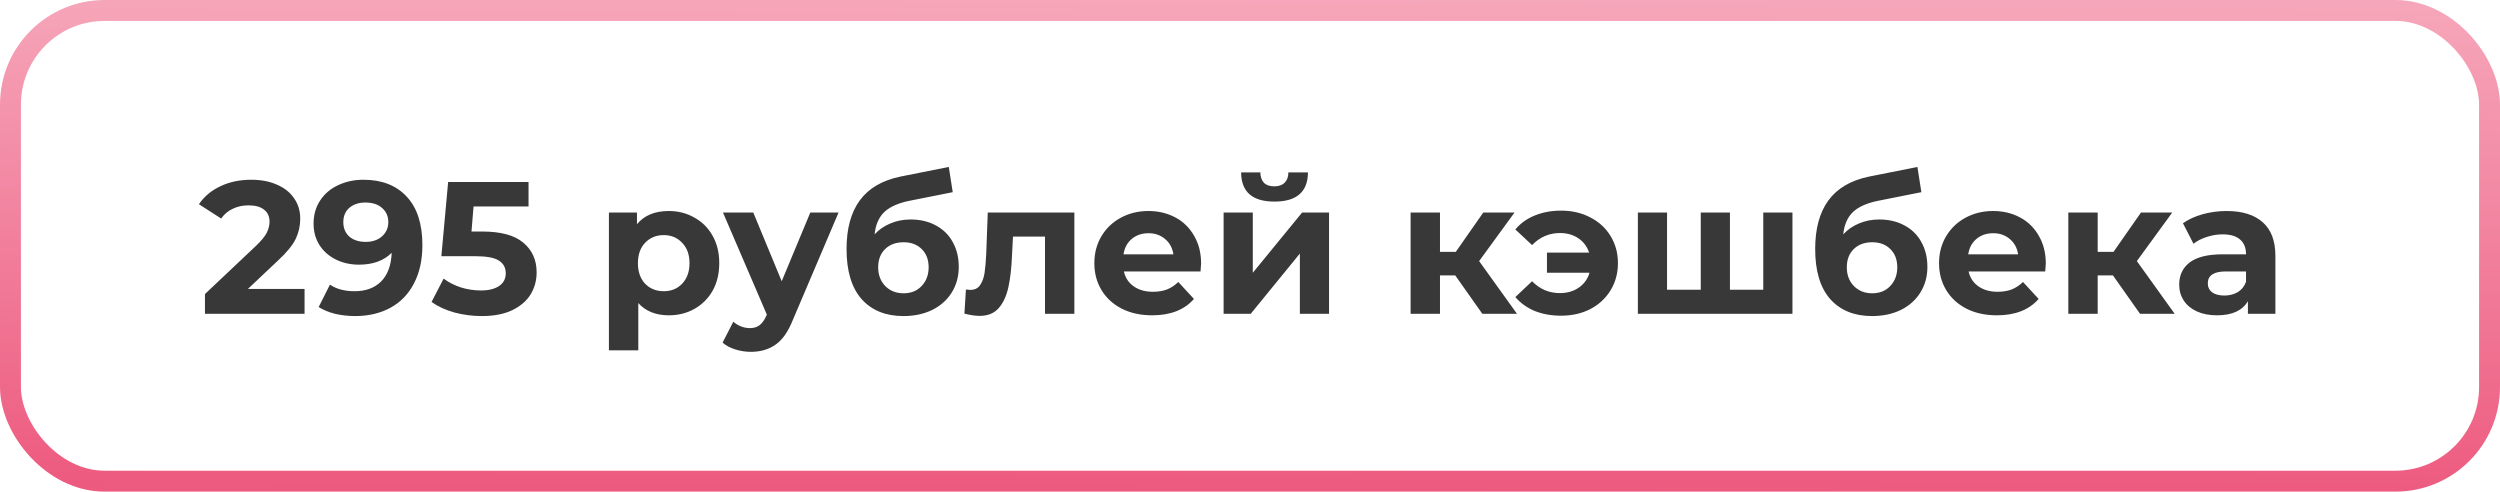
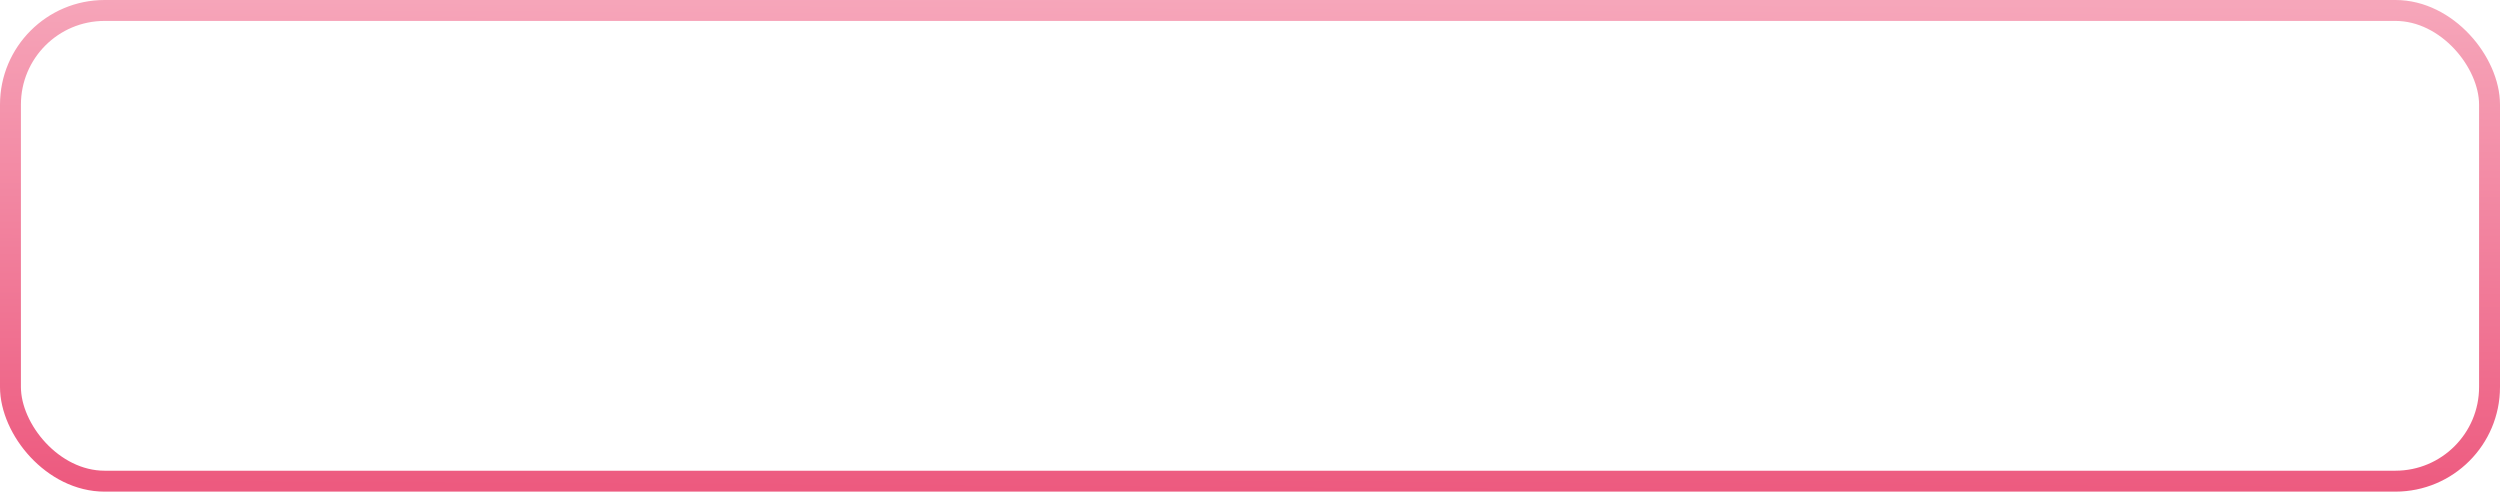
<svg xmlns="http://www.w3.org/2000/svg" width="239" height="47" viewBox="0 0 239 47" fill="none">
  <rect x="1" y="1" width="237" height="45" rx="9" stroke="url(#paint0_linear)" stroke-width="2" />
-   <path d="M29.116 27.624V30H19.594V28.11L24.454 23.52C24.97 23.028 25.318 22.608 25.498 22.26C25.678 21.9 25.768 21.546 25.768 21.198C25.768 20.694 25.594 20.31 25.246 20.046C24.91 19.77 24.412 19.632 23.752 19.632C23.2 19.632 22.702 19.74 22.258 19.956C21.814 20.16 21.442 20.472 21.142 20.892L19.018 19.524C19.51 18.792 20.188 18.222 21.052 17.814C21.916 17.394 22.906 17.184 24.022 17.184C24.958 17.184 25.774 17.34 26.47 17.652C27.178 17.952 27.724 18.384 28.108 18.948C28.504 19.5 28.702 20.154 28.702 20.91C28.702 21.594 28.558 22.236 28.27 22.836C27.982 23.436 27.424 24.12 26.596 24.888L23.698 27.624H29.116ZM34.747 17.184C36.511 17.184 37.891 17.724 38.887 18.804C39.883 19.872 40.381 21.414 40.381 23.43C40.381 24.858 40.111 26.082 39.571 27.102C39.043 28.122 38.293 28.896 37.321 29.424C36.349 29.952 35.227 30.216 33.955 30.216C33.283 30.216 32.641 30.144 32.029 30C31.417 29.844 30.895 29.628 30.463 29.352L31.543 27.21C32.155 27.63 32.941 27.84 33.901 27.84C34.969 27.84 35.815 27.528 36.439 26.904C37.063 26.268 37.399 25.356 37.447 24.168C36.691 24.924 35.647 25.302 34.315 25.302C33.511 25.302 32.779 25.14 32.119 24.816C31.459 24.492 30.937 24.036 30.553 23.448C30.169 22.848 29.977 22.158 29.977 21.378C29.977 20.538 30.187 19.8 30.607 19.164C31.027 18.528 31.597 18.042 32.317 17.706C33.049 17.358 33.859 17.184 34.747 17.184ZM34.963 23.124C35.599 23.124 36.115 22.95 36.511 22.602C36.919 22.242 37.123 21.786 37.123 21.234C37.123 20.682 36.925 20.232 36.529 19.884C36.145 19.536 35.611 19.362 34.927 19.362C34.303 19.362 33.793 19.53 33.397 19.866C33.013 20.202 32.821 20.658 32.821 21.234C32.821 21.81 33.013 22.272 33.397 22.62C33.793 22.956 34.315 23.124 34.963 23.124ZM46.1 22.134C47.876 22.134 49.184 22.488 50.024 23.196C50.876 23.904 51.302 24.852 51.302 26.04C51.302 26.808 51.11 27.51 50.726 28.146C50.342 28.77 49.754 29.274 48.962 29.658C48.182 30.03 47.216 30.216 46.064 30.216C45.176 30.216 44.3 30.102 43.436 29.874C42.584 29.634 41.858 29.298 41.258 28.866L42.41 26.634C42.89 26.994 43.442 27.276 44.066 27.48C44.69 27.672 45.332 27.768 45.992 27.768C46.724 27.768 47.3 27.624 47.72 27.336C48.14 27.048 48.35 26.646 48.35 26.13C48.35 25.59 48.128 25.182 47.684 24.906C47.252 24.63 46.496 24.492 45.416 24.492H42.194L42.842 17.4H50.528V19.74H45.272L45.074 22.134H46.1ZM63.937 20.172C64.837 20.172 65.653 20.382 66.385 20.802C67.129 21.21 67.711 21.792 68.131 22.548C68.551 23.292 68.761 24.162 68.761 25.158C68.761 26.154 68.551 27.03 68.131 27.786C67.711 28.53 67.129 29.112 66.385 29.532C65.653 29.94 64.837 30.144 63.937 30.144C62.701 30.144 61.729 29.754 61.021 28.974V33.492H58.213V20.316H60.895V21.432C61.591 20.592 62.605 20.172 63.937 20.172ZM63.451 27.84C64.171 27.84 64.759 27.6 65.215 27.12C65.683 26.628 65.917 25.974 65.917 25.158C65.917 24.342 65.683 23.694 65.215 23.214C64.759 22.722 64.171 22.476 63.451 22.476C62.731 22.476 62.137 22.722 61.669 23.214C61.213 23.694 60.985 24.342 60.985 25.158C60.985 25.974 61.213 26.628 61.669 27.12C62.137 27.6 62.731 27.84 63.451 27.84ZM80.167 20.316L75.793 30.594C75.349 31.71 74.797 32.496 74.137 32.952C73.489 33.408 72.703 33.636 71.779 33.636C71.275 33.636 70.777 33.558 70.285 33.402C69.793 33.246 69.391 33.03 69.079 32.754L70.105 30.756C70.321 30.948 70.567 31.098 70.843 31.206C71.131 31.314 71.413 31.368 71.689 31.368C72.073 31.368 72.385 31.272 72.625 31.08C72.865 30.9 73.081 30.594 73.273 30.162L73.309 30.072L69.115 20.316H72.013L74.731 26.886L77.467 20.316H80.167ZM87.05 20.982C87.974 20.982 88.784 21.174 89.48 21.558C90.176 21.93 90.71 22.458 91.082 23.142C91.466 23.826 91.658 24.618 91.658 25.518C91.658 26.442 91.43 27.264 90.974 27.984C90.53 28.692 89.906 29.244 89.102 29.64C88.298 30.024 87.386 30.216 86.366 30.216C84.674 30.216 83.342 29.676 82.37 28.596C81.41 27.504 80.93 25.908 80.93 23.808C80.93 21.864 81.35 20.316 82.19 19.164C83.042 18 84.344 17.238 86.096 16.878L90.704 15.96L91.082 18.372L87.014 19.182C85.91 19.398 85.088 19.758 84.548 20.262C84.02 20.766 83.708 21.48 83.612 22.404C84.032 21.948 84.536 21.6 85.124 21.36C85.712 21.108 86.354 20.982 87.05 20.982ZM86.384 28.038C87.104 28.038 87.68 27.804 88.112 27.336C88.556 26.868 88.778 26.274 88.778 25.554C88.778 24.822 88.556 24.24 88.112 23.808C87.68 23.376 87.104 23.16 86.384 23.16C85.652 23.16 85.064 23.376 84.62 23.808C84.176 24.24 83.954 24.822 83.954 25.554C83.954 26.286 84.182 26.886 84.638 27.354C85.094 27.81 85.676 28.038 86.384 28.038ZM102.71 20.316V30H99.902V22.62H96.842L96.752 24.33C96.704 25.602 96.584 26.658 96.392 27.498C96.2 28.338 95.888 28.998 95.456 29.478C95.024 29.958 94.424 30.198 93.656 30.198C93.248 30.198 92.762 30.126 92.198 29.982L92.342 27.678C92.534 27.702 92.672 27.714 92.756 27.714C93.176 27.714 93.488 27.564 93.692 27.264C93.908 26.952 94.052 26.562 94.124 26.094C94.196 25.614 94.25 24.984 94.286 24.204L94.43 20.316H102.71ZM114.825 25.194C114.825 25.23 114.807 25.482 114.771 25.95H107.445C107.577 26.55 107.889 27.024 108.381 27.372C108.873 27.72 109.485 27.894 110.217 27.894C110.721 27.894 111.165 27.822 111.549 27.678C111.945 27.522 112.311 27.282 112.647 26.958L114.141 28.578C113.229 29.622 111.897 30.144 110.145 30.144C109.053 30.144 108.087 29.934 107.247 29.514C106.407 29.082 105.759 28.488 105.303 27.732C104.847 26.976 104.619 26.118 104.619 25.158C104.619 24.21 104.841 23.358 105.285 22.602C105.741 21.834 106.359 21.24 107.139 20.82C107.931 20.388 108.813 20.172 109.785 20.172C110.733 20.172 111.591 20.376 112.359 20.784C113.127 21.192 113.727 21.78 114.159 22.548C114.603 23.304 114.825 24.186 114.825 25.194ZM109.803 22.296C109.167 22.296 108.633 22.476 108.201 22.836C107.769 23.196 107.505 23.688 107.409 24.312H112.179C112.083 23.7 111.819 23.214 111.387 22.854C110.955 22.482 110.427 22.296 109.803 22.296ZM116.977 20.316H119.767V26.076L124.483 20.316H127.057V30H124.267V24.24L119.569 30H116.977V20.316ZM121.837 19.272C119.725 19.272 118.663 18.342 118.651 16.482H120.487C120.499 16.902 120.613 17.232 120.829 17.472C121.057 17.7 121.387 17.814 121.819 17.814C122.251 17.814 122.581 17.7 122.809 17.472C123.049 17.232 123.169 16.902 123.169 16.482H125.041C125.029 18.342 123.961 19.272 121.837 19.272ZM139.12 26.328H137.662V30H134.854V20.316H137.662V24.078H139.174L141.802 20.316H144.79L141.406 24.96L145.024 30H141.712L139.12 26.328ZM149.239 20.136C150.283 20.136 151.213 20.352 152.029 20.784C152.857 21.204 153.505 21.798 153.973 22.566C154.441 23.334 154.675 24.198 154.675 25.158C154.675 26.118 154.441 26.982 153.973 27.75C153.505 28.518 152.857 29.118 152.029 29.55C151.213 29.97 150.283 30.18 149.239 30.18C148.315 30.18 147.475 30.03 146.719 29.73C145.975 29.418 145.357 28.974 144.865 28.398L146.467 26.886C147.199 27.642 148.087 28.02 149.131 28.02C149.827 28.02 150.427 27.846 150.931 27.498C151.435 27.15 151.777 26.676 151.957 26.076H147.889V24.15H151.921C151.729 23.574 151.387 23.118 150.895 22.782C150.403 22.446 149.815 22.278 149.131 22.278C148.099 22.278 147.211 22.662 146.467 23.43L144.865 21.936C145.357 21.348 145.975 20.904 146.719 20.604C147.475 20.292 148.315 20.136 149.239 20.136ZM171.358 20.316V30H156.58V20.316H159.37V27.696H162.592V20.316H165.382V27.696H168.568V20.316H171.358ZM179.651 20.982C180.575 20.982 181.385 21.174 182.081 21.558C182.777 21.93 183.311 22.458 183.683 23.142C184.067 23.826 184.259 24.618 184.259 25.518C184.259 26.442 184.031 27.264 183.575 27.984C183.131 28.692 182.507 29.244 181.703 29.64C180.899 30.024 179.987 30.216 178.967 30.216C177.275 30.216 175.943 29.676 174.971 28.596C174.011 27.504 173.531 25.908 173.531 23.808C173.531 21.864 173.951 20.316 174.791 19.164C175.643 18 176.945 17.238 178.697 16.878L183.305 15.96L183.683 18.372L179.615 19.182C178.511 19.398 177.689 19.758 177.149 20.262C176.621 20.766 176.309 21.48 176.213 22.404C176.633 21.948 177.137 21.6 177.725 21.36C178.313 21.108 178.955 20.982 179.651 20.982ZM178.985 28.038C179.705 28.038 180.281 27.804 180.713 27.336C181.157 26.868 181.379 26.274 181.379 25.554C181.379 24.822 181.157 24.24 180.713 23.808C180.281 23.376 179.705 23.16 178.985 23.16C178.253 23.16 177.665 23.376 177.221 23.808C176.777 24.24 176.555 24.822 176.555 25.554C176.555 26.286 176.783 26.886 177.239 27.354C177.695 27.81 178.277 28.038 178.985 28.038ZM195.578 25.194C195.578 25.23 195.56 25.482 195.524 25.95H188.198C188.33 26.55 188.642 27.024 189.134 27.372C189.626 27.72 190.238 27.894 190.97 27.894C191.474 27.894 191.918 27.822 192.302 27.678C192.698 27.522 193.064 27.282 193.4 26.958L194.894 28.578C193.982 29.622 192.65 30.144 190.898 30.144C189.806 30.144 188.84 29.934 188 29.514C187.16 29.082 186.512 28.488 186.056 27.732C185.6 26.976 185.372 26.118 185.372 25.158C185.372 24.21 185.594 23.358 186.038 22.602C186.494 21.834 187.112 21.24 187.892 20.82C188.684 20.388 189.566 20.172 190.538 20.172C191.486 20.172 192.344 20.376 193.112 20.784C193.88 21.192 194.48 21.78 194.912 22.548C195.356 23.304 195.578 24.186 195.578 25.194ZM190.556 22.296C189.92 22.296 189.386 22.476 188.954 22.836C188.522 23.196 188.258 23.688 188.162 24.312H192.932C192.836 23.7 192.572 23.214 192.14 22.854C191.708 22.482 191.18 22.296 190.556 22.296ZM201.997 26.328H200.539V30H197.731V20.316H200.539V24.078H202.051L204.679 20.316H207.667L204.283 24.96L207.901 30H204.589L201.997 26.328ZM212.866 20.172C214.366 20.172 215.518 20.532 216.322 21.252C217.126 21.96 217.528 23.034 217.528 24.474V30H214.9V28.794C214.372 29.694 213.388 30.144 211.948 30.144C211.204 30.144 210.556 30.018 210.004 29.766C209.464 29.514 209.05 29.166 208.762 28.722C208.474 28.278 208.33 27.774 208.33 27.21C208.33 26.31 208.666 25.602 209.338 25.086C210.022 24.57 211.072 24.312 212.488 24.312H214.72C214.72 23.7 214.534 23.232 214.162 22.908C213.79 22.572 213.232 22.404 212.488 22.404C211.972 22.404 211.462 22.488 210.958 22.656C210.466 22.812 210.046 23.028 209.698 23.304L208.69 21.342C209.218 20.97 209.848 20.682 210.58 20.478C211.324 20.274 212.086 20.172 212.866 20.172ZM212.65 28.254C213.13 28.254 213.556 28.146 213.928 27.93C214.3 27.702 214.564 27.372 214.72 26.94V25.95H212.794C211.642 25.95 211.066 26.328 211.066 27.084C211.066 27.444 211.204 27.732 211.48 27.948C211.768 28.152 212.158 28.254 212.65 28.254Z" fill="#383838" />
  <defs>
    <linearGradient id="paint0_linear" x1="124.851" y1="46.909" x2="125.121" y2="-0.029" gradientUnits="userSpaceOnUse">
      <stop stop-color="#ED5A7F" />
      <stop offset="1" stop-color="#F6A6BA" />
    </linearGradient>
  </defs>
</svg>